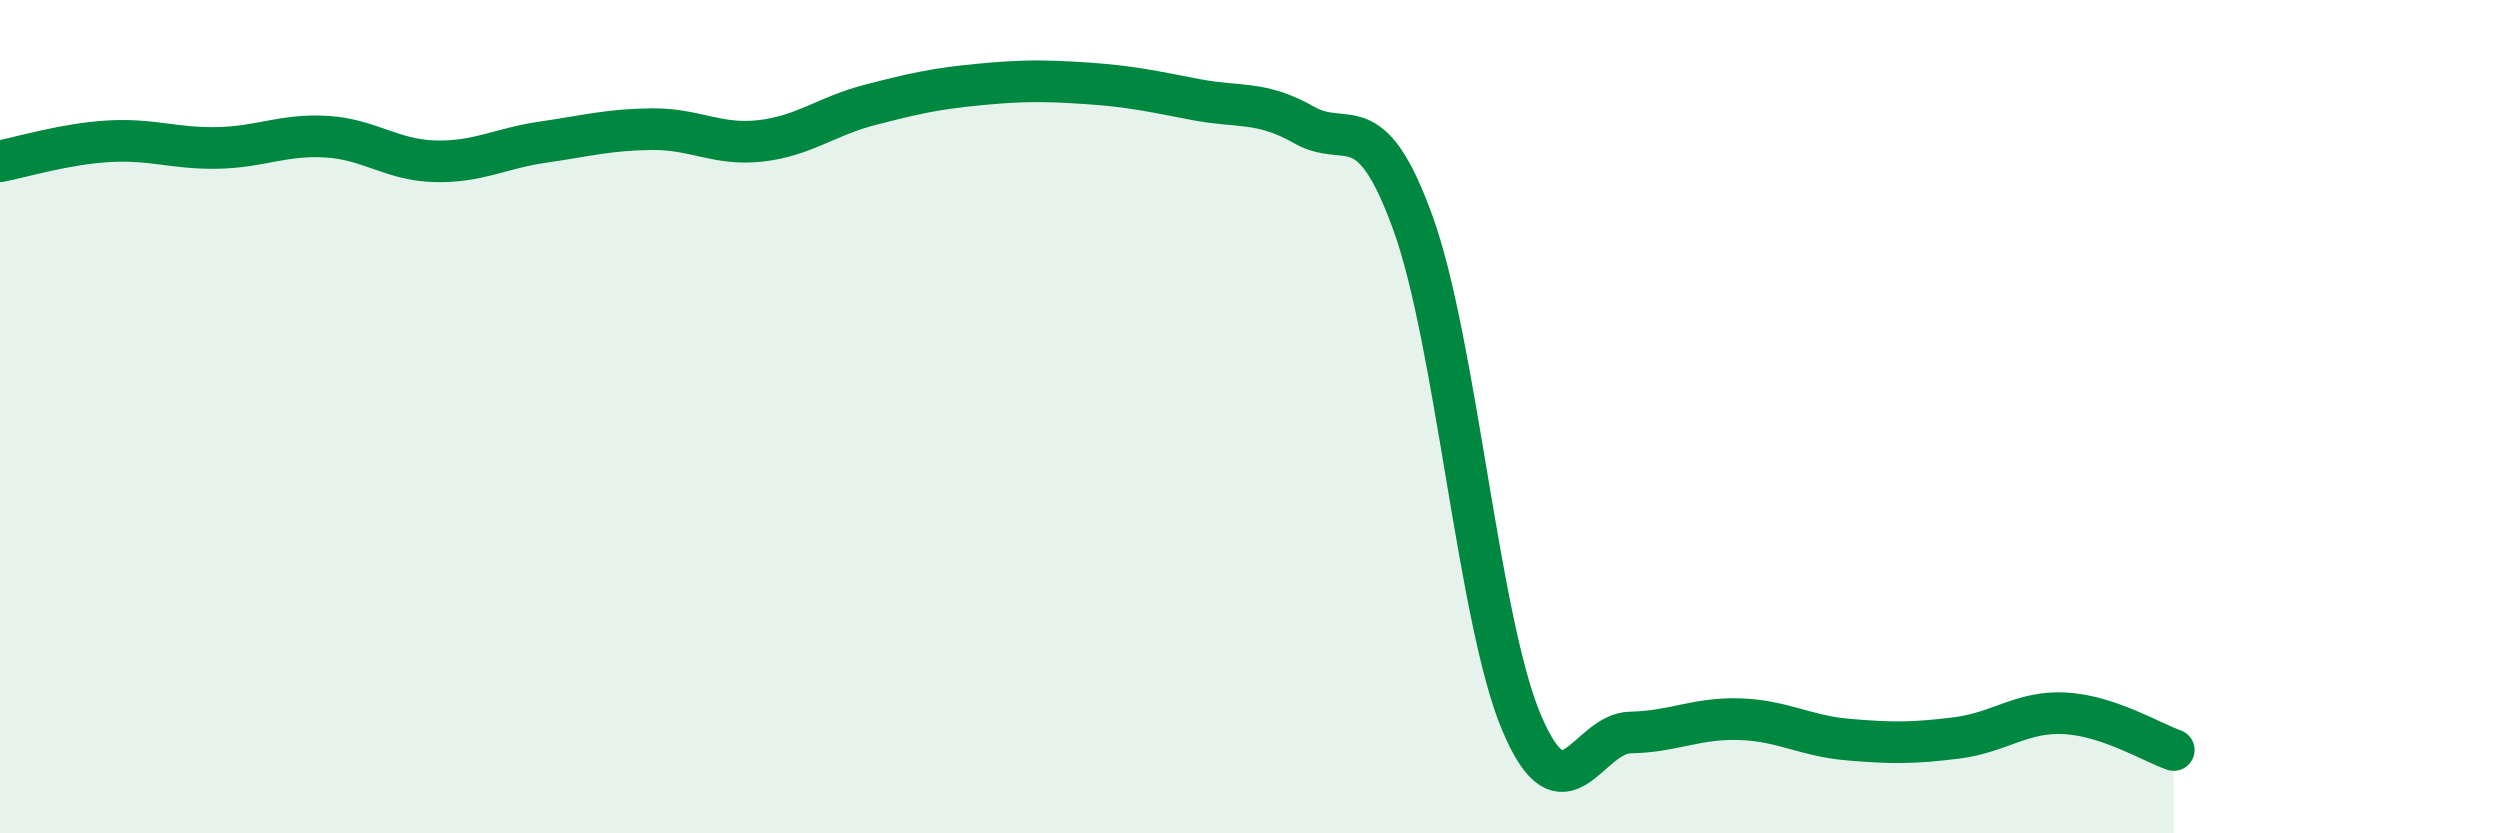
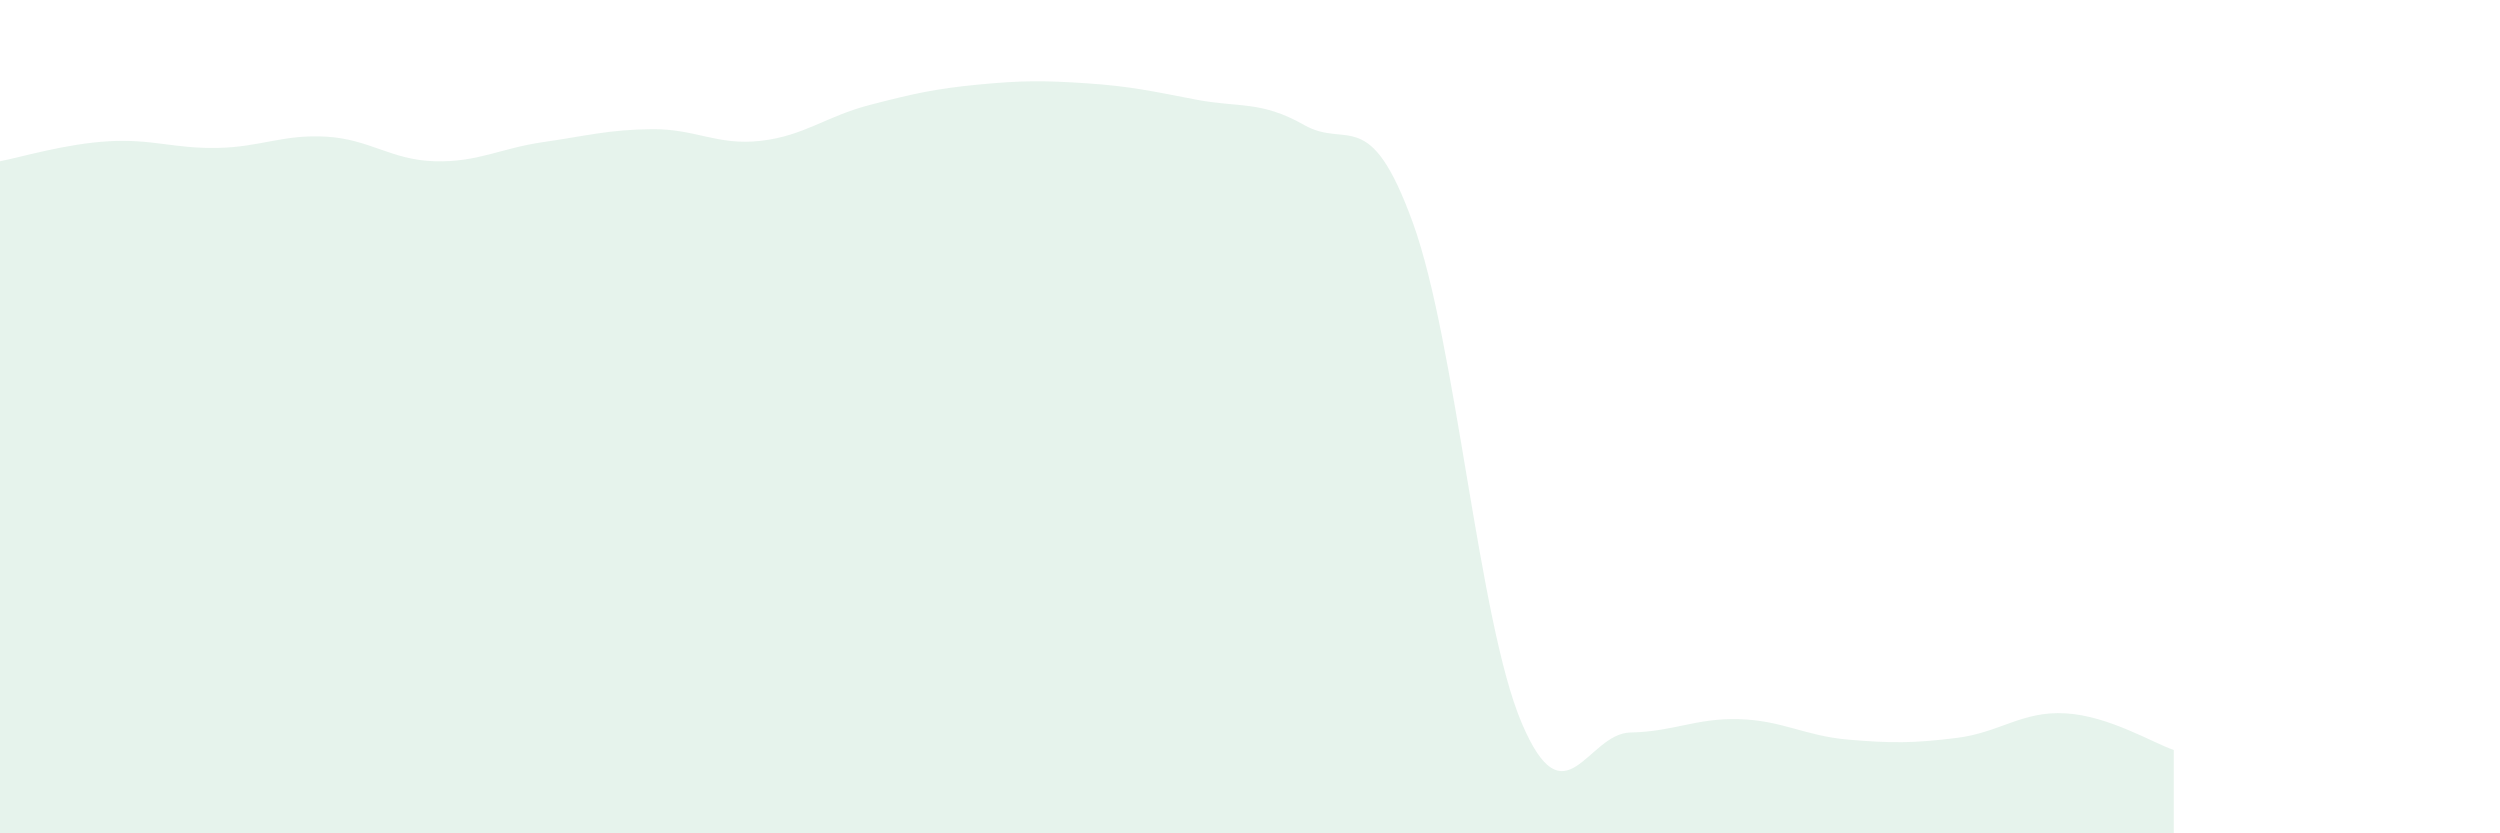
<svg xmlns="http://www.w3.org/2000/svg" width="60" height="20" viewBox="0 0 60 20">
  <path d="M 0,3.87 C 0.52,3.77 1.57,3.45 2.61,3.39 C 3.65,3.33 4.18,3.57 5.22,3.55 C 6.26,3.53 6.79,3.22 7.83,3.28 C 8.87,3.34 9.39,3.84 10.43,3.87 C 11.47,3.9 12,3.56 13.04,3.41 C 14.08,3.26 14.61,3.11 15.65,3.1 C 16.69,3.09 17.22,3.5 18.26,3.38 C 19.3,3.26 19.83,2.79 20.87,2.52 C 21.91,2.25 22.44,2.13 23.48,2.03 C 24.52,1.93 25.05,1.93 26.09,2 C 27.13,2.07 27.66,2.19 28.7,2.39 C 29.74,2.59 30.26,2.41 31.3,3 C 32.34,3.59 32.87,2.48 33.91,5.35 C 34.95,8.22 35.48,14.9 36.52,17.35 C 37.56,19.8 38.09,17.6 39.13,17.58 C 40.17,17.56 40.7,17.23 41.74,17.26 C 42.78,17.29 43.31,17.66 44.35,17.75 C 45.39,17.84 45.92,17.84 46.96,17.71 C 48,17.58 48.53,17.06 49.57,17.12 C 50.61,17.18 51.65,17.82 52.17,18L52.17 20L0 20Z" fill="#008740" opacity="0.1" stroke-linecap="round" stroke-linejoin="round" />
-   <path d="M 0,3.87 C 0.52,3.77 1.57,3.45 2.61,3.39 C 3.65,3.33 4.18,3.57 5.22,3.55 C 6.26,3.53 6.79,3.22 7.83,3.28 C 8.87,3.34 9.39,3.84 10.43,3.87 C 11.47,3.9 12,3.56 13.04,3.41 C 14.08,3.26 14.61,3.11 15.65,3.1 C 16.69,3.09 17.22,3.5 18.26,3.38 C 19.3,3.26 19.83,2.79 20.87,2.52 C 21.91,2.25 22.44,2.13 23.48,2.03 C 24.52,1.93 25.05,1.93 26.09,2 C 27.13,2.07 27.66,2.19 28.7,2.39 C 29.74,2.59 30.26,2.41 31.3,3 C 32.34,3.59 32.87,2.48 33.91,5.35 C 34.95,8.22 35.48,14.9 36.52,17.35 C 37.56,19.8 38.09,17.6 39.13,17.58 C 40.17,17.56 40.7,17.23 41.74,17.26 C 42.78,17.29 43.31,17.66 44.35,17.75 C 45.39,17.84 45.92,17.84 46.96,17.71 C 48,17.58 48.53,17.06 49.57,17.12 C 50.61,17.18 51.65,17.82 52.17,18" stroke="#008740" stroke-width="1" fill="none" stroke-linecap="round" stroke-linejoin="round" />
</svg>